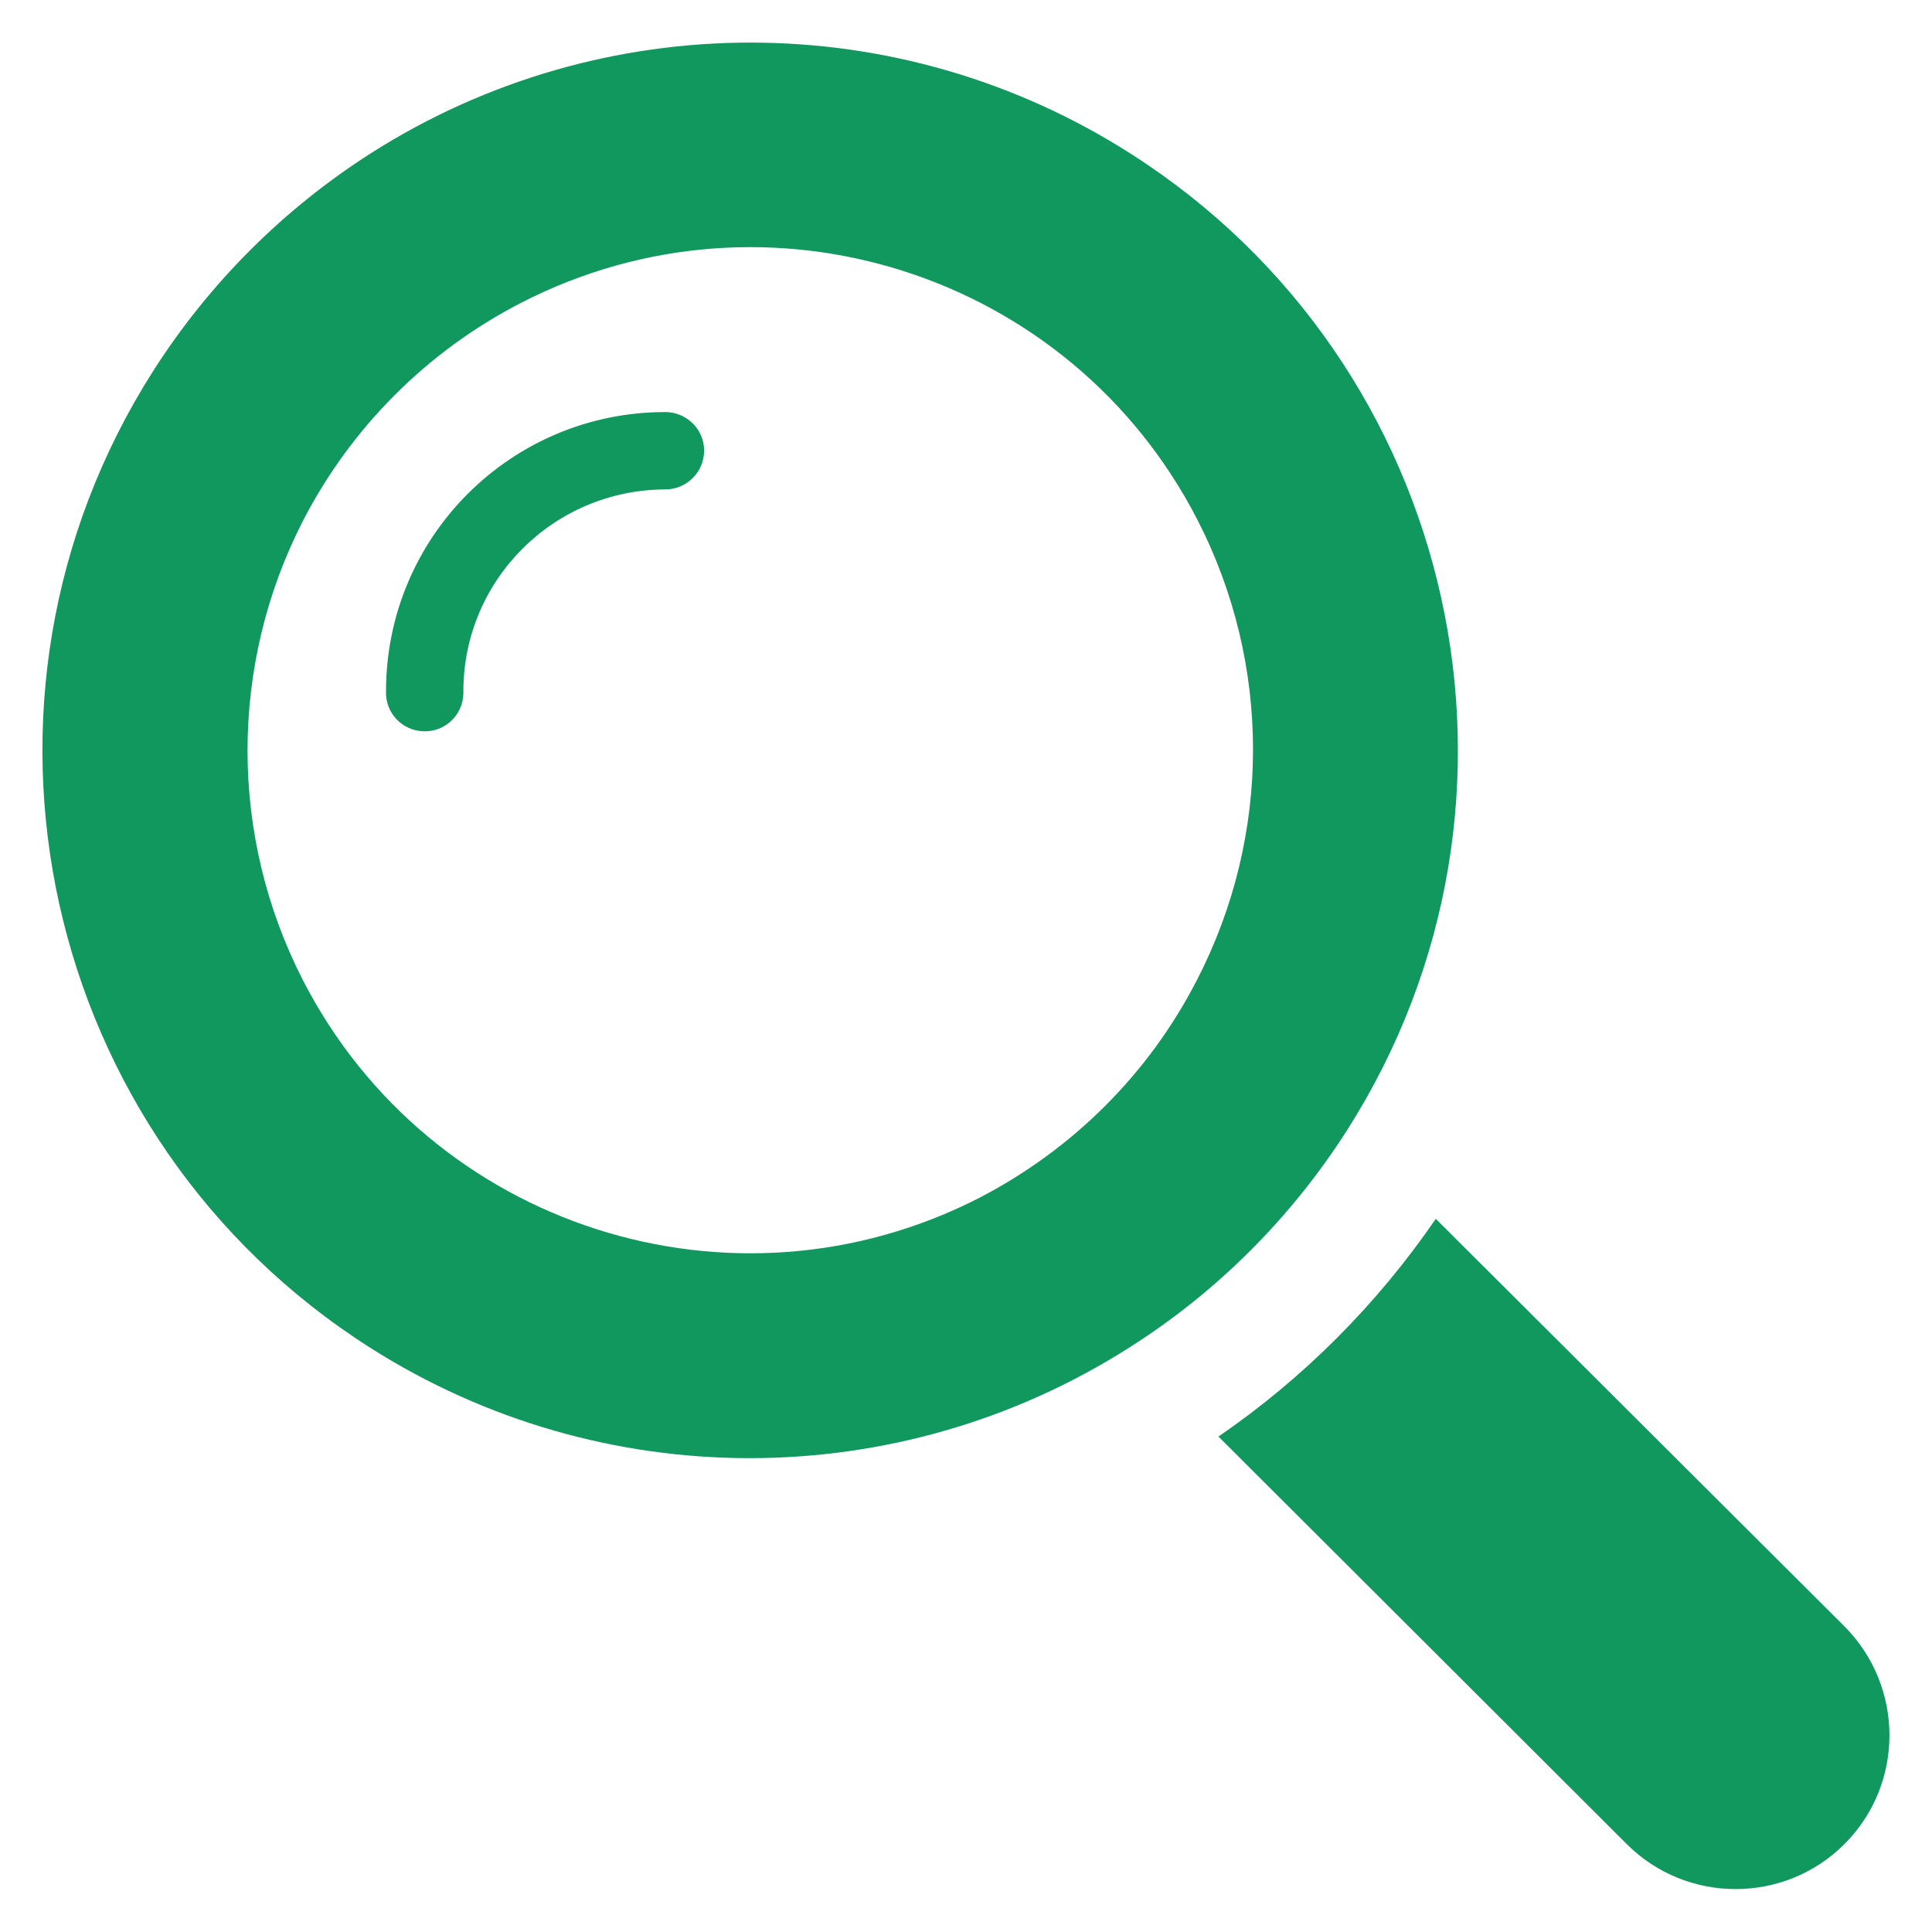
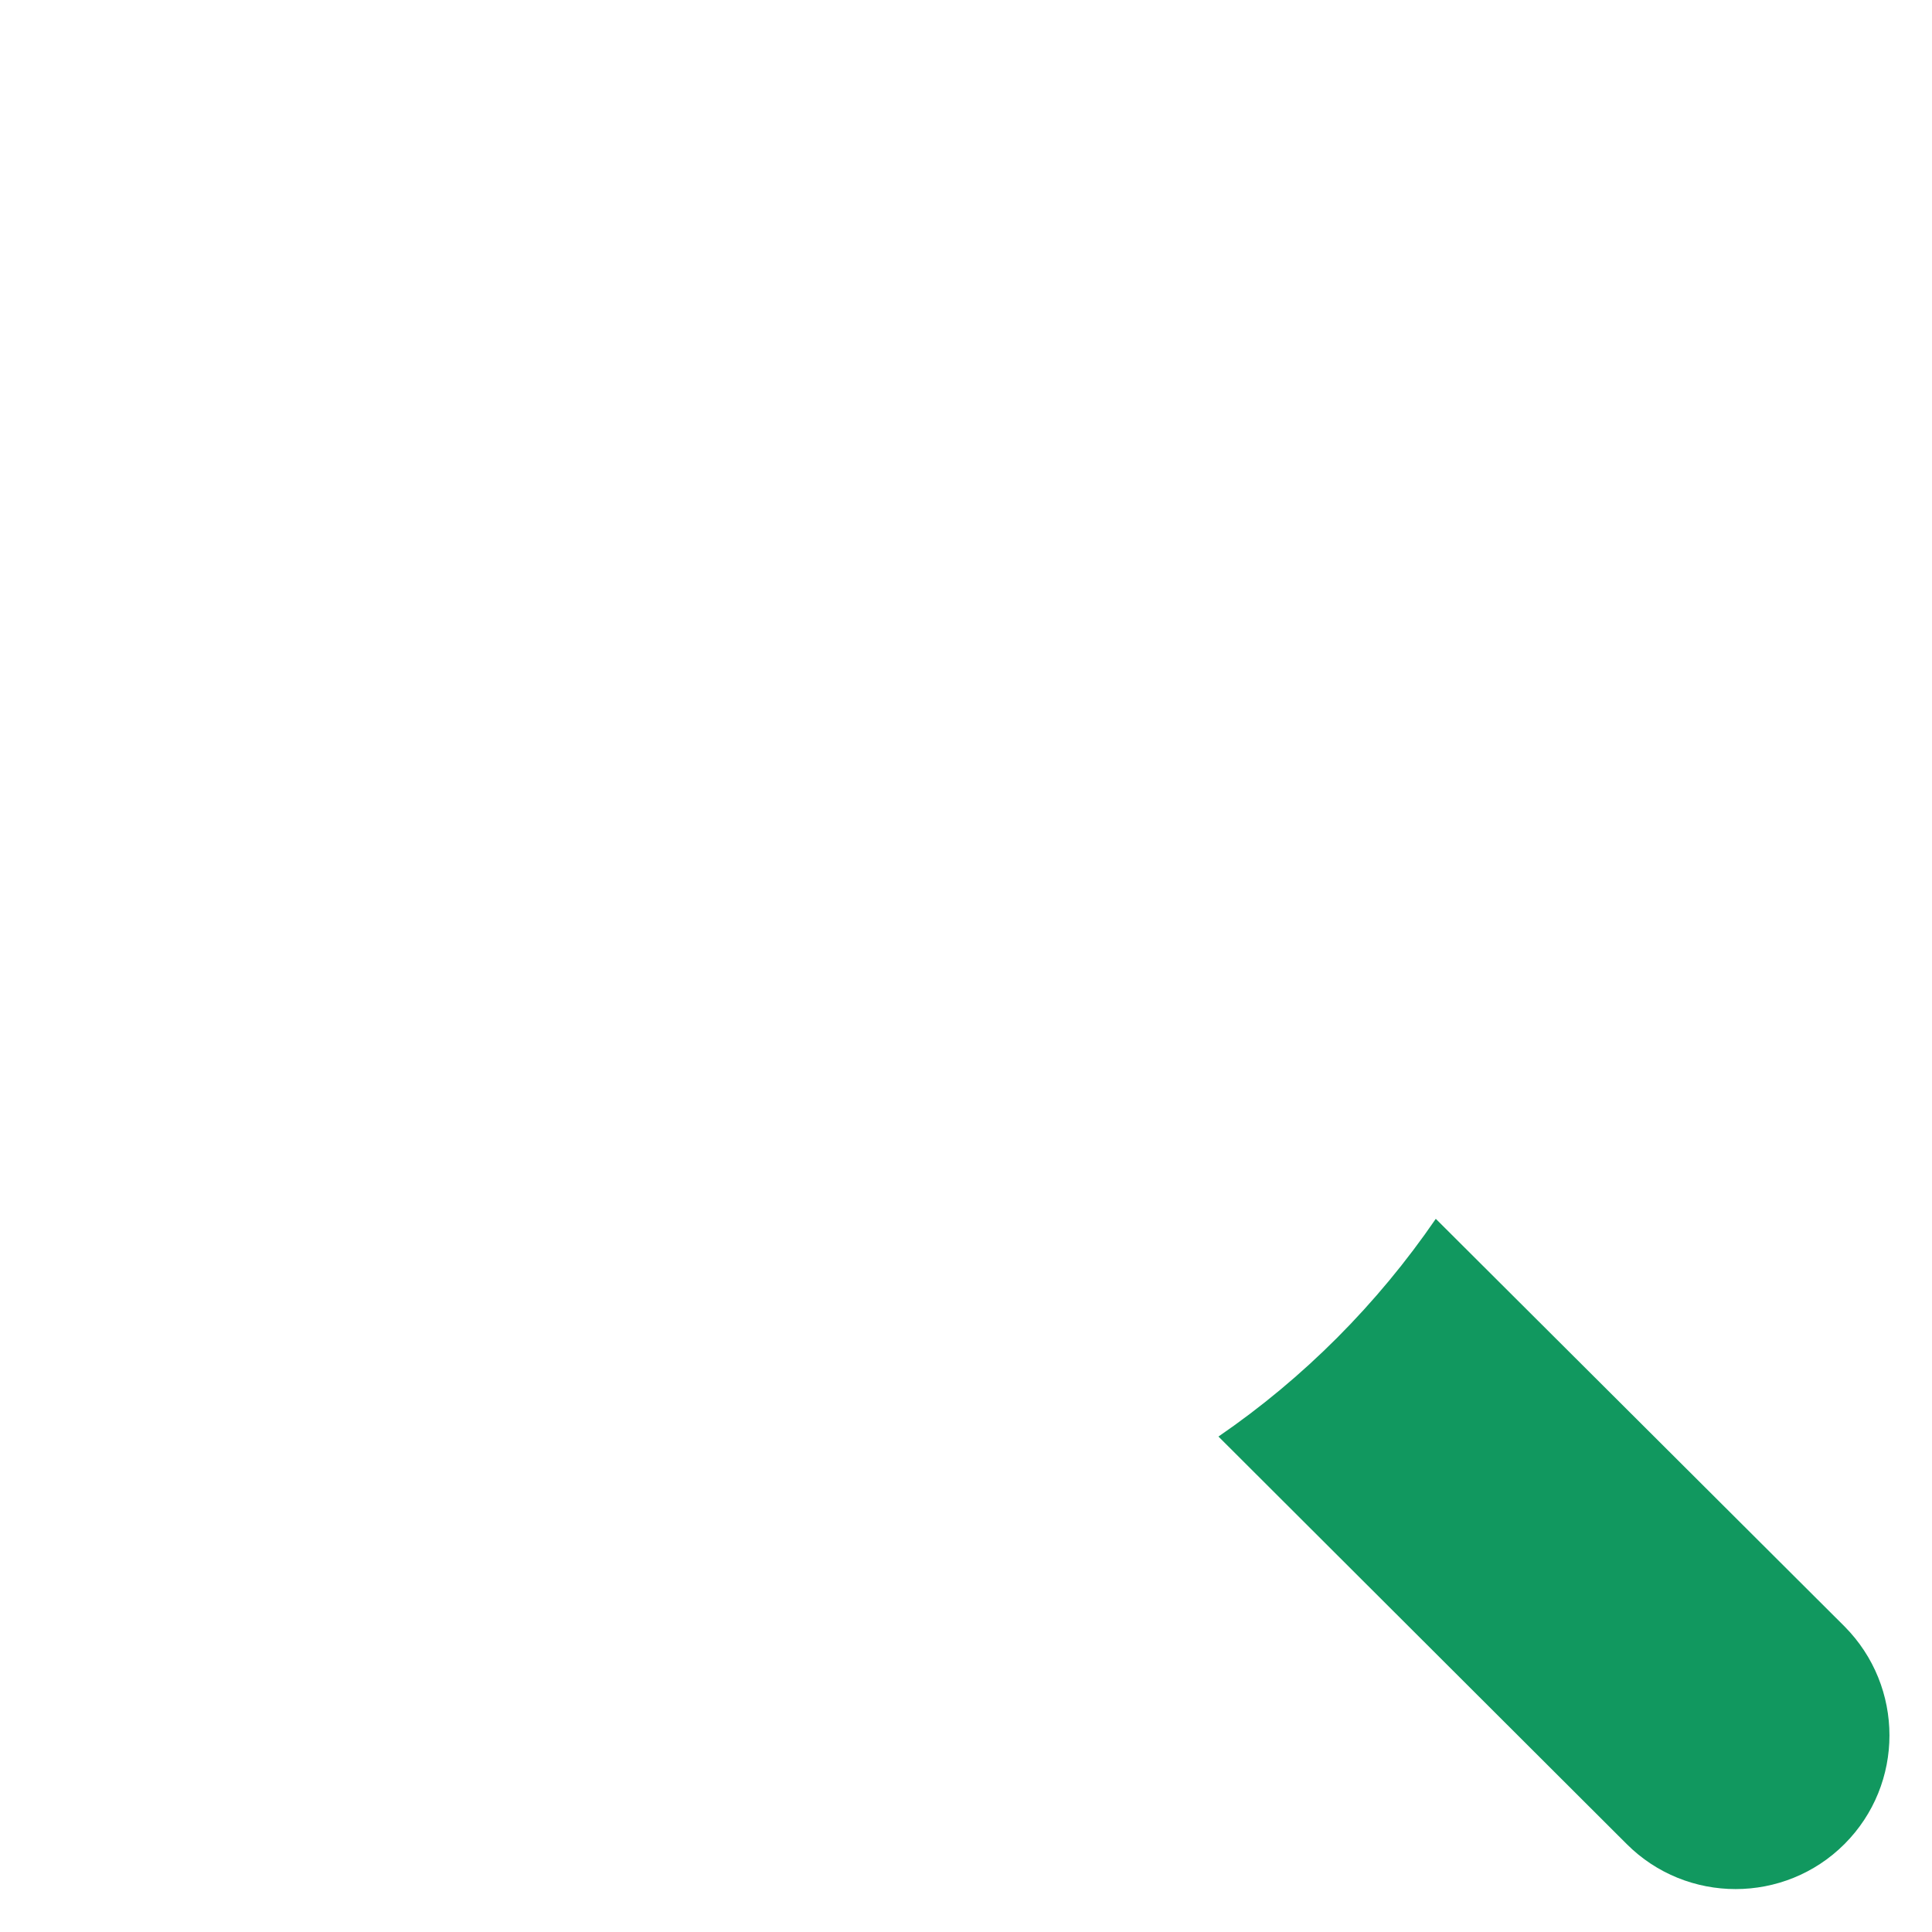
<svg xmlns="http://www.w3.org/2000/svg" version="1.1" id="_x32_" x="0px" y="0px" viewBox="0 0 512 512" style="enable-background:new 0 0 512 512;" xml:space="preserve">
  <style type="text/css">
	.st0{fill:#11985F;}
</style>
  <g>
-     <path id="パス_2427" class="st0" d="M176.3,109.2c-40.9,0-74,33.1-74,74l0,0c-0.2,5.7,4.2,10.4,9.9,10.6   c5.7,0.2,10.4-4.2,10.6-9.9c0-0.2,0-0.5,0-0.7c0-29.5,23.9-53.4,53.5-53.5c5.7,0,10.3-4.6,10.3-10.3S181.9,109.2,176.3,109.2   L176.3,109.2z" />
-     <path id="パス_2428" class="st0" d="M357,299.5c55.6-87.3,29.9-203.2-57.4-258.8C238.2,1.5,159.7,1.5,98.3,40.6   C75.1,55.4,55.4,75.1,40.6,98.3C-15,185.6,10.7,301.5,98,357.1c61.4,39.1,139.9,39.1,201.3,0C322.5,342.4,342.2,322.7,357,299.5z    M259.6,317.4c-65.4,33.6-145.7,7.8-179.3-57.6c-19.6-38.2-19.6-83.6,0-121.8c12.8-24.8,32.9-44.9,57.7-57.7   c65.4-33.7,145.7-7.9,179.3,57.4c19.7,38.3,19.7,83.7-0.1,122C304.5,284.5,284.3,304.6,259.6,317.4L259.6,317.4z" />
    <path id="パス_2429" class="st0" d="M488.8,431L380.5,323c-15.5,22.6-35,42.2-57.6,57.7l108.2,108c15.9,15.9,41.8,15.9,57.7,0   C504.7,472.8,504.7,447,488.8,431z" />
  </g>
</svg>